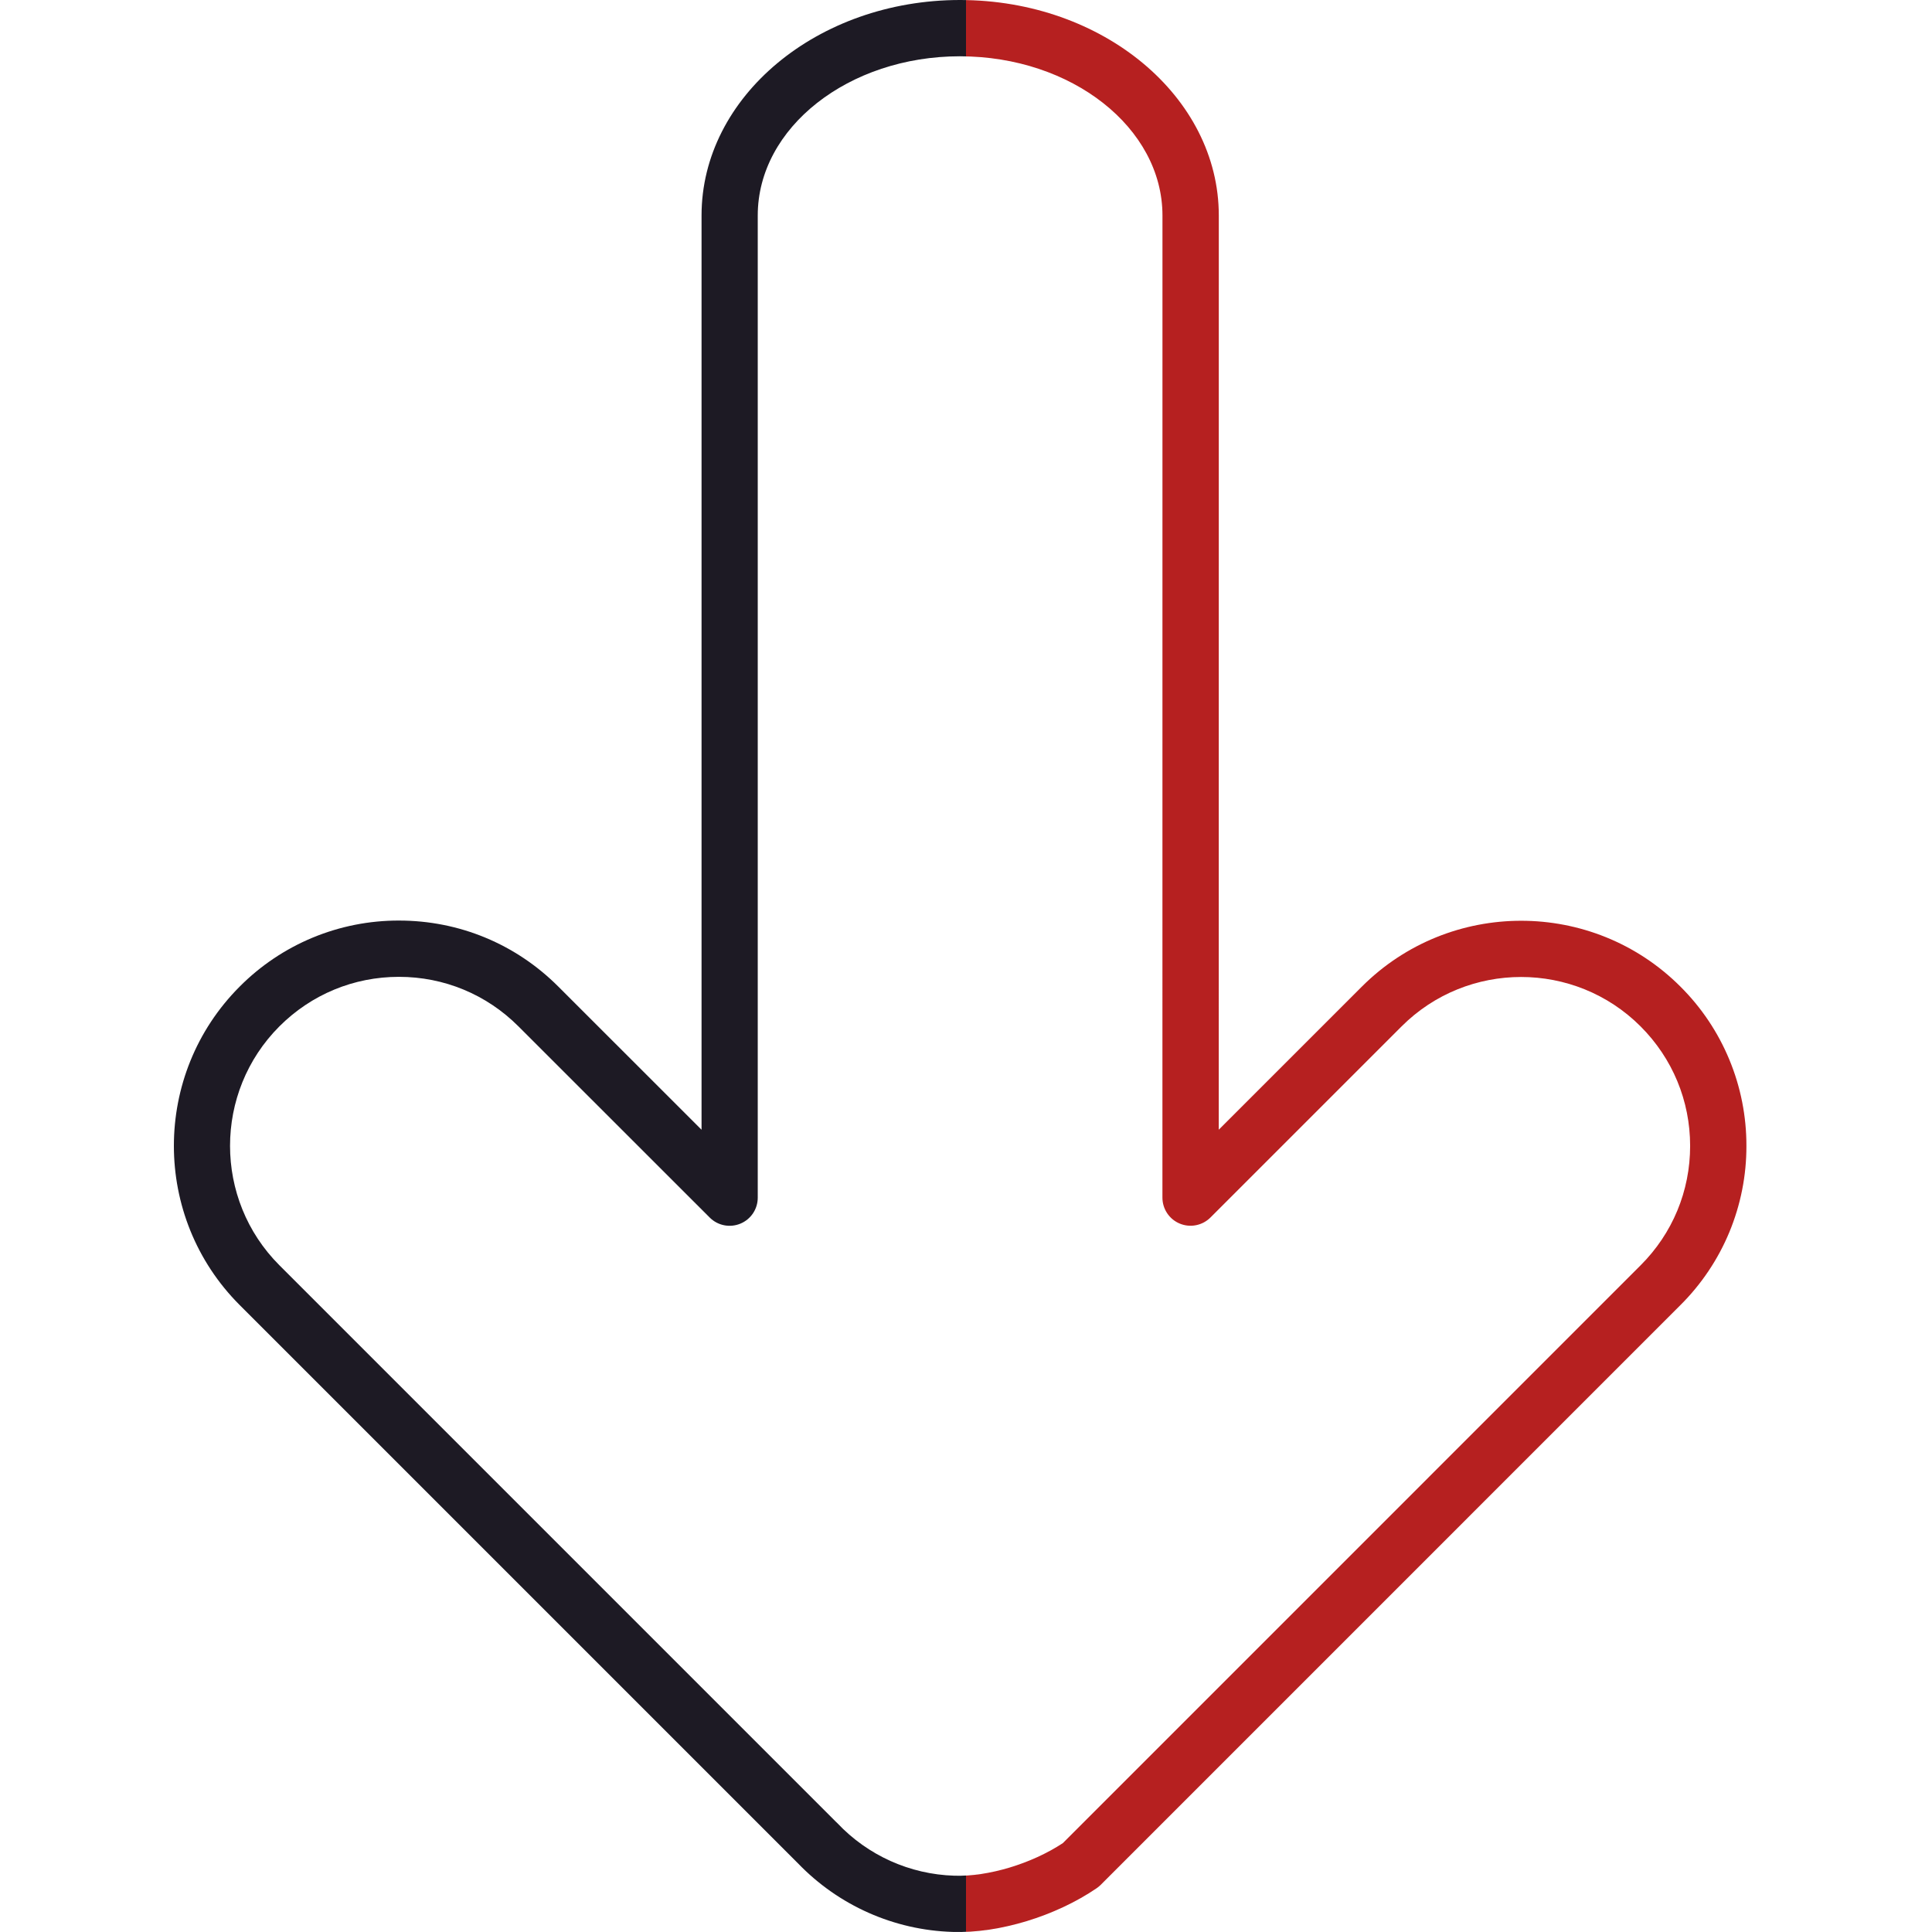
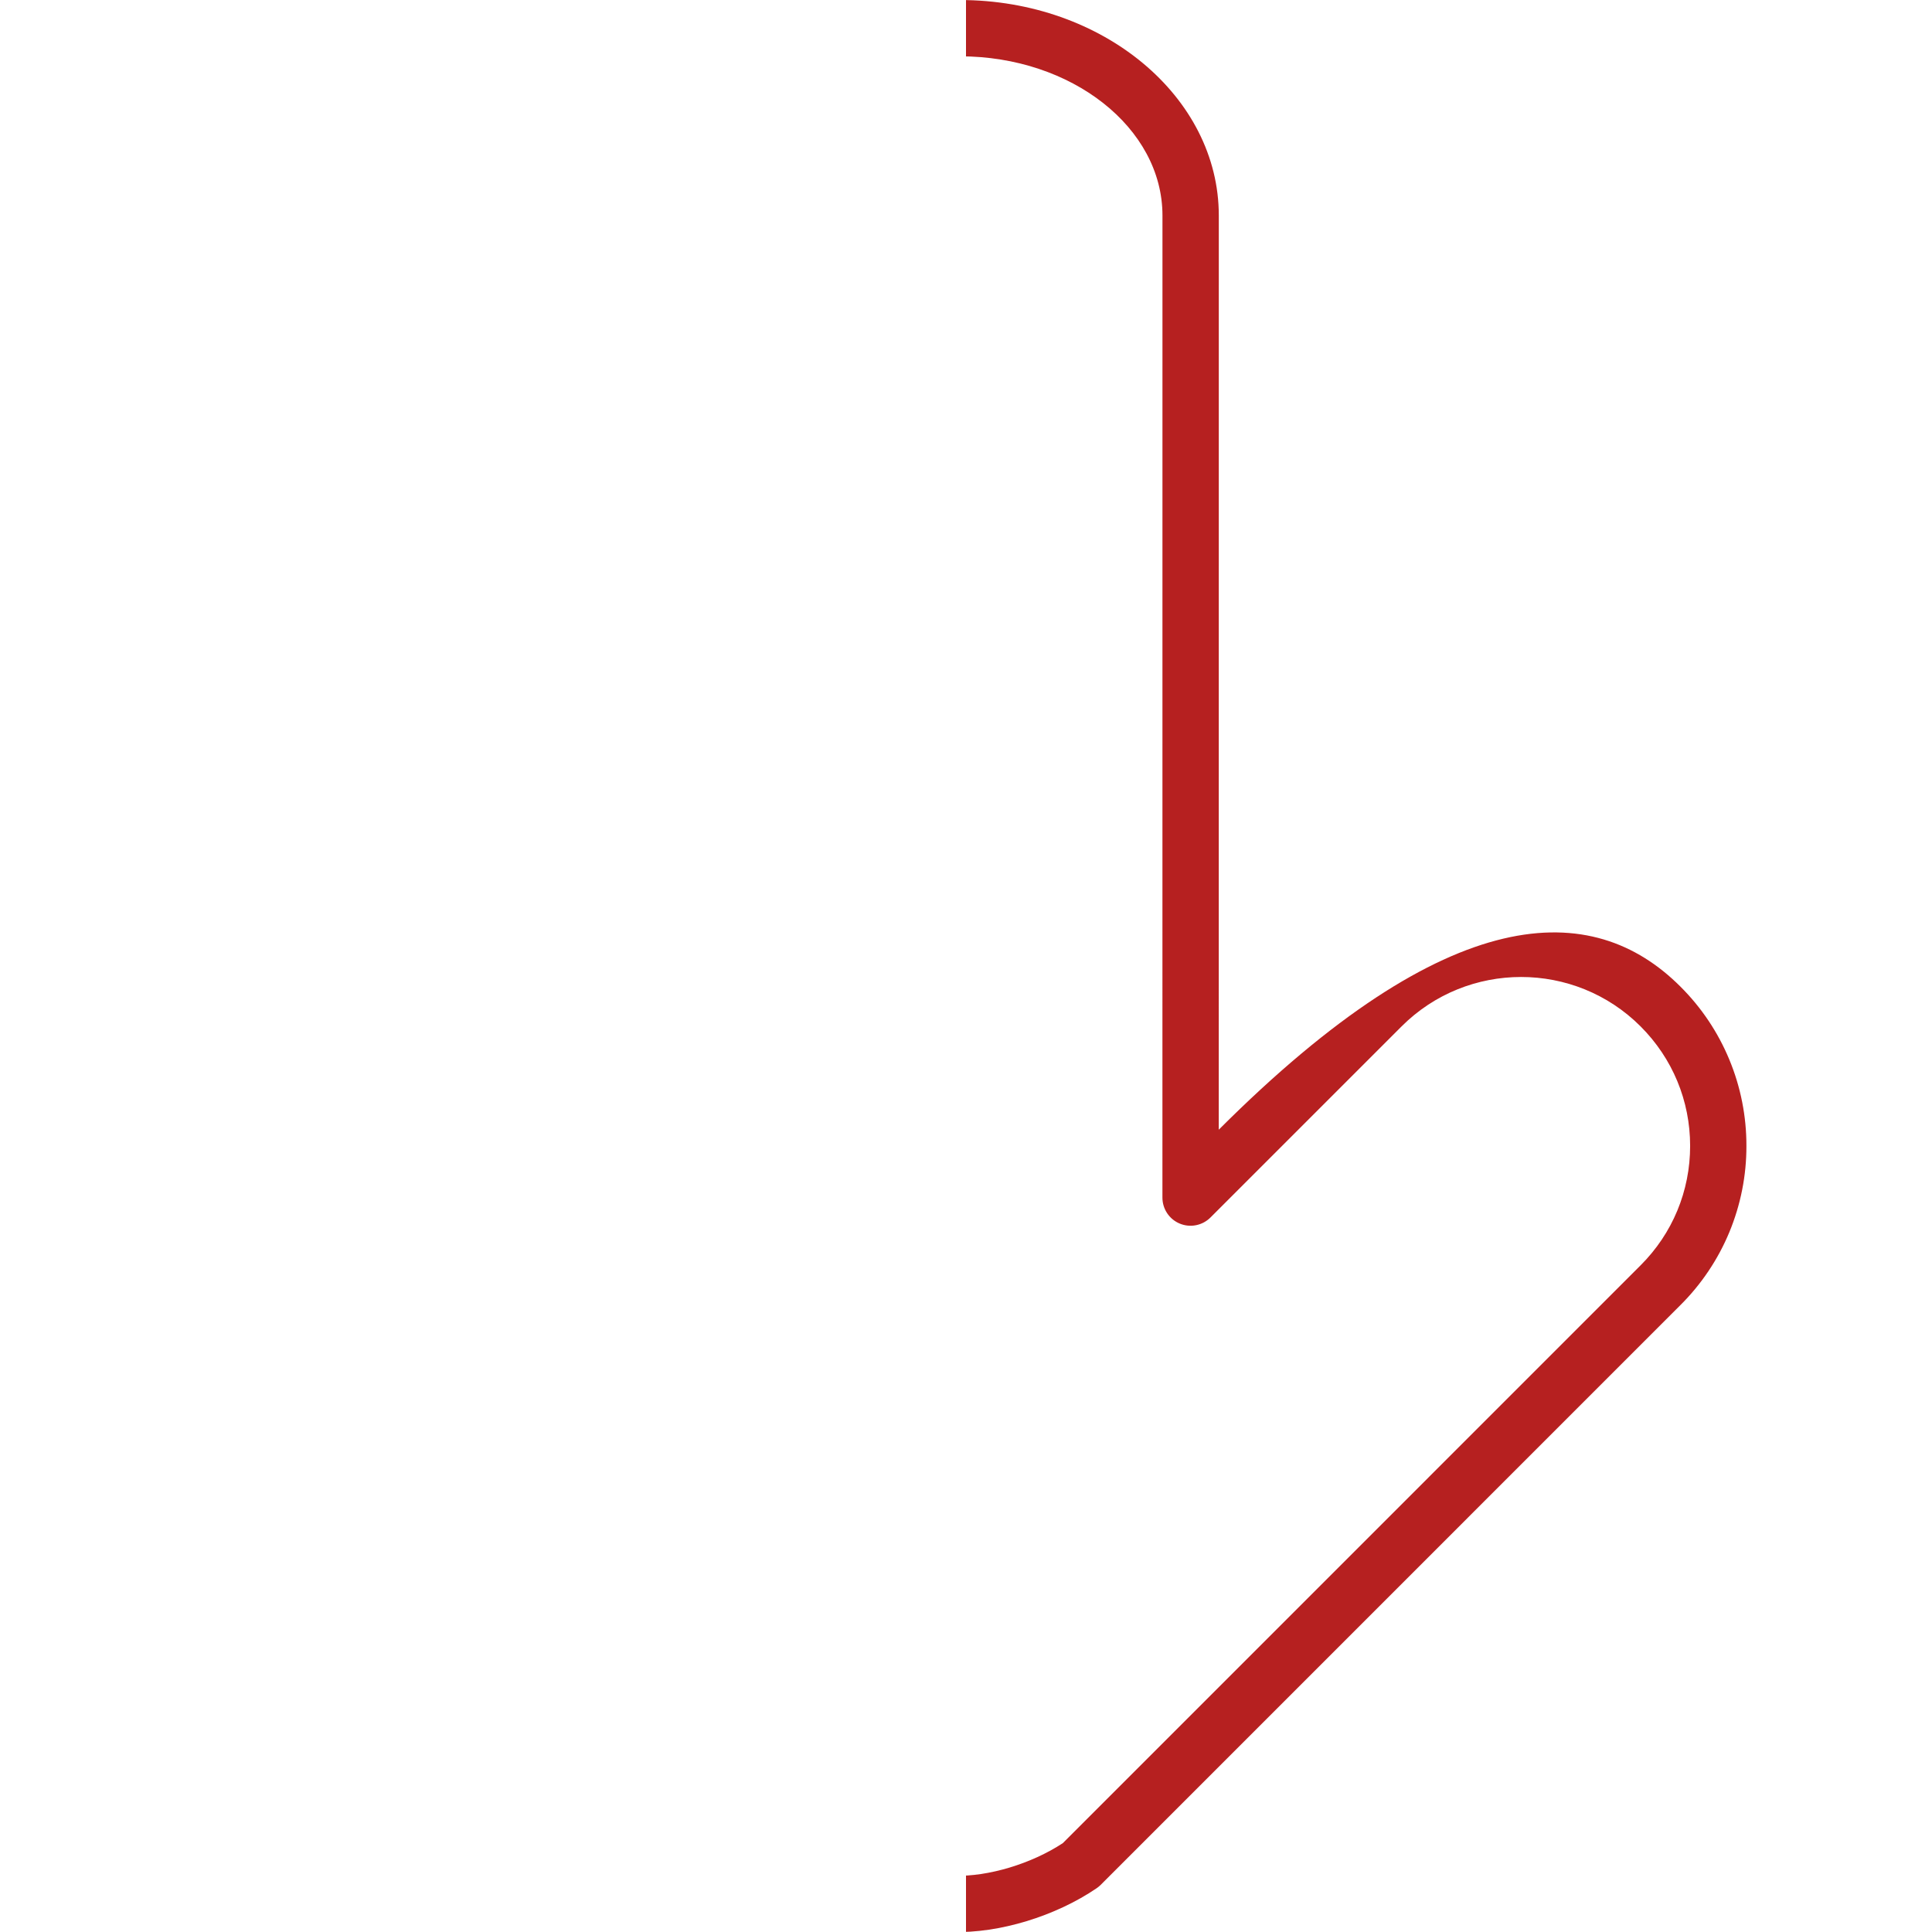
<svg xmlns="http://www.w3.org/2000/svg" width="100" height="100" viewBox="0 0 100 100" fill="none">
  <g clip-path="url(#clip0_74_79)">
-     <path fill-rule="evenodd" clip-rule="evenodd" d="M90.394 59.312C90.398 60.844 90.097 62.361 89.511 63.776C88.924 65.191 88.062 66.475 86.975 67.555L56.972 97.56C56.908 97.624 56.838 97.682 56.763 97.733C54.633 99.186 51.705 100.075 49.306 99.998C46.276 99.906 43.402 98.631 41.301 96.445L41.255 96.4L12.408 67.55C7.867 63.008 7.866 55.611 12.409 51.064C13.489 49.978 14.774 49.117 16.189 48.53C17.605 47.944 19.122 47.644 20.654 47.649C23.768 47.649 26.696 48.862 28.898 51.064L36.314 58.476L36.316 11.152C36.316 5.003 42.319 0.002 49.697 0.002C57.078 0.002 63.085 5.005 63.085 11.154L63.083 58.473L70.491 51.066C75.039 46.522 82.435 46.523 86.979 51.067C88.065 52.147 88.925 53.432 89.511 54.848C90.098 56.263 90.397 57.78 90.394 59.312ZM55.012 95.4L84.915 65.495C86.571 63.842 87.481 61.647 87.481 59.312C87.481 56.977 86.57 54.78 84.916 53.126C81.508 49.717 75.959 49.716 72.547 53.125L62.653 63.018C62.449 63.221 62.19 63.36 61.907 63.416C61.625 63.473 61.332 63.444 61.066 63.334C60.8 63.224 60.572 63.037 60.412 62.797C60.252 62.558 60.167 62.276 60.167 61.989L60.169 11.155C60.169 6.611 55.469 2.915 49.693 2.915C43.921 2.915 39.225 6.611 39.225 11.153L39.223 61.992C39.223 62.28 39.138 62.561 38.977 62.801C38.818 63.041 38.59 63.227 38.324 63.337C38.058 63.448 37.765 63.477 37.482 63.42C37.2 63.364 36.94 63.225 36.737 63.021L26.835 53.124C25.183 51.471 22.986 50.562 20.65 50.562C18.314 50.562 16.118 51.471 14.465 53.123C11.057 56.534 11.057 62.083 14.464 65.491L43.247 94.278C43.28 94.306 43.312 94.336 43.341 94.368C44.92 96.04 47.097 97.018 49.395 97.088C51.152 97.143 53.391 96.468 55.012 95.4Z" fill="#B62020" />
+     <path fill-rule="evenodd" clip-rule="evenodd" d="M90.394 59.312C90.398 60.844 90.097 62.361 89.511 63.776C88.924 65.191 88.062 66.475 86.975 67.555L56.972 97.56C56.908 97.624 56.838 97.682 56.763 97.733C54.633 99.186 51.705 100.075 49.306 99.998C46.276 99.906 43.402 98.631 41.301 96.445L41.255 96.4L12.408 67.55C7.867 63.008 7.866 55.611 12.409 51.064C13.489 49.978 14.774 49.117 16.189 48.53C17.605 47.944 19.122 47.644 20.654 47.649C23.768 47.649 26.696 48.862 28.898 51.064L36.314 58.476L36.316 11.152C36.316 5.003 42.319 0.002 49.697 0.002C57.078 0.002 63.085 5.005 63.085 11.154L63.083 58.473C75.039 46.522 82.435 46.523 86.979 51.067C88.065 52.147 88.925 53.432 89.511 54.848C90.098 56.263 90.397 57.78 90.394 59.312ZM55.012 95.4L84.915 65.495C86.571 63.842 87.481 61.647 87.481 59.312C87.481 56.977 86.57 54.78 84.916 53.126C81.508 49.717 75.959 49.716 72.547 53.125L62.653 63.018C62.449 63.221 62.19 63.36 61.907 63.416C61.625 63.473 61.332 63.444 61.066 63.334C60.8 63.224 60.572 63.037 60.412 62.797C60.252 62.558 60.167 62.276 60.167 61.989L60.169 11.155C60.169 6.611 55.469 2.915 49.693 2.915C43.921 2.915 39.225 6.611 39.225 11.153L39.223 61.992C39.223 62.28 39.138 62.561 38.977 62.801C38.818 63.041 38.59 63.227 38.324 63.337C38.058 63.448 37.765 63.477 37.482 63.42C37.2 63.364 36.94 63.225 36.737 63.021L26.835 53.124C25.183 51.471 22.986 50.562 20.65 50.562C18.314 50.562 16.118 51.471 14.465 53.123C11.057 56.534 11.057 62.083 14.464 65.491L43.247 94.278C43.28 94.306 43.312 94.336 43.341 94.368C44.92 96.04 47.097 97.018 49.395 97.088C51.152 97.143 53.391 96.468 55.012 95.4Z" fill="#B62020" />
  </g>
  <g clip-path="url(#clip1_74_79)">
-     <path fill-rule="evenodd" clip-rule="evenodd" d="M90.392 59.308C90.396 60.84 90.096 62.357 89.509 63.772C88.922 65.187 88.061 66.472 86.974 67.551L56.972 97.558C56.908 97.622 56.838 97.68 56.763 97.731C54.633 99.184 51.705 100.073 49.306 99.996C46.276 99.905 43.402 98.629 41.301 96.443L41.255 96.398L12.407 67.55C7.865 63.008 7.864 55.611 12.407 51.064C13.487 49.978 14.772 49.116 16.187 48.53C17.602 47.944 19.12 47.644 20.652 47.648C23.766 47.648 26.694 48.861 28.896 51.063L36.312 58.475L36.312 11.151C36.312 5.002 42.314 0 49.692 0C57.074 0 63.081 5.002 63.081 11.151L63.081 58.47L70.489 51.063C75.037 46.519 82.433 46.519 86.977 51.063C88.062 52.144 88.923 53.429 89.509 54.844C90.096 56.259 90.395 57.776 90.392 59.308ZM55.012 95.398L84.914 65.491C86.569 63.838 87.479 61.643 87.479 59.308C87.479 56.973 86.568 54.776 84.914 53.122C81.506 49.713 75.957 49.713 72.545 53.122L62.651 63.015C62.447 63.219 62.188 63.358 61.905 63.414C61.623 63.47 61.33 63.441 61.064 63.331C60.798 63.221 60.57 63.035 60.41 62.795C60.25 62.556 60.165 62.274 60.165 61.986L60.165 11.152C60.165 6.609 55.465 2.913 49.689 2.913C43.917 2.913 39.221 6.609 39.221 11.152L39.221 61.99C39.221 62.278 39.136 62.56 38.976 62.8C38.816 63.039 38.588 63.226 38.322 63.336C38.056 63.446 37.763 63.475 37.481 63.419C37.198 63.363 36.938 63.224 36.735 63.02L26.833 53.123C25.181 51.47 22.984 50.561 20.648 50.561C18.312 50.561 16.116 51.471 14.463 53.123C11.055 56.534 11.055 62.083 14.463 65.491L43.247 94.276C43.28 94.304 43.311 94.334 43.341 94.366C44.919 96.038 47.096 97.016 49.395 97.086C51.152 97.141 53.391 96.466 55.012 95.398Z" fill="#1D1A24" />
-   </g>
+     </g>
  <defs>
    <clipPath id="clip0_74_79">
      <rect width="50" height="100" fill="white" transform="translate(50)" />
    </clipPath>
    <clipPath id="clip1_74_79">
-       <rect width="50" height="100" fill="white" />
-     </clipPath>
+       </clipPath>
  </defs>
</svg>